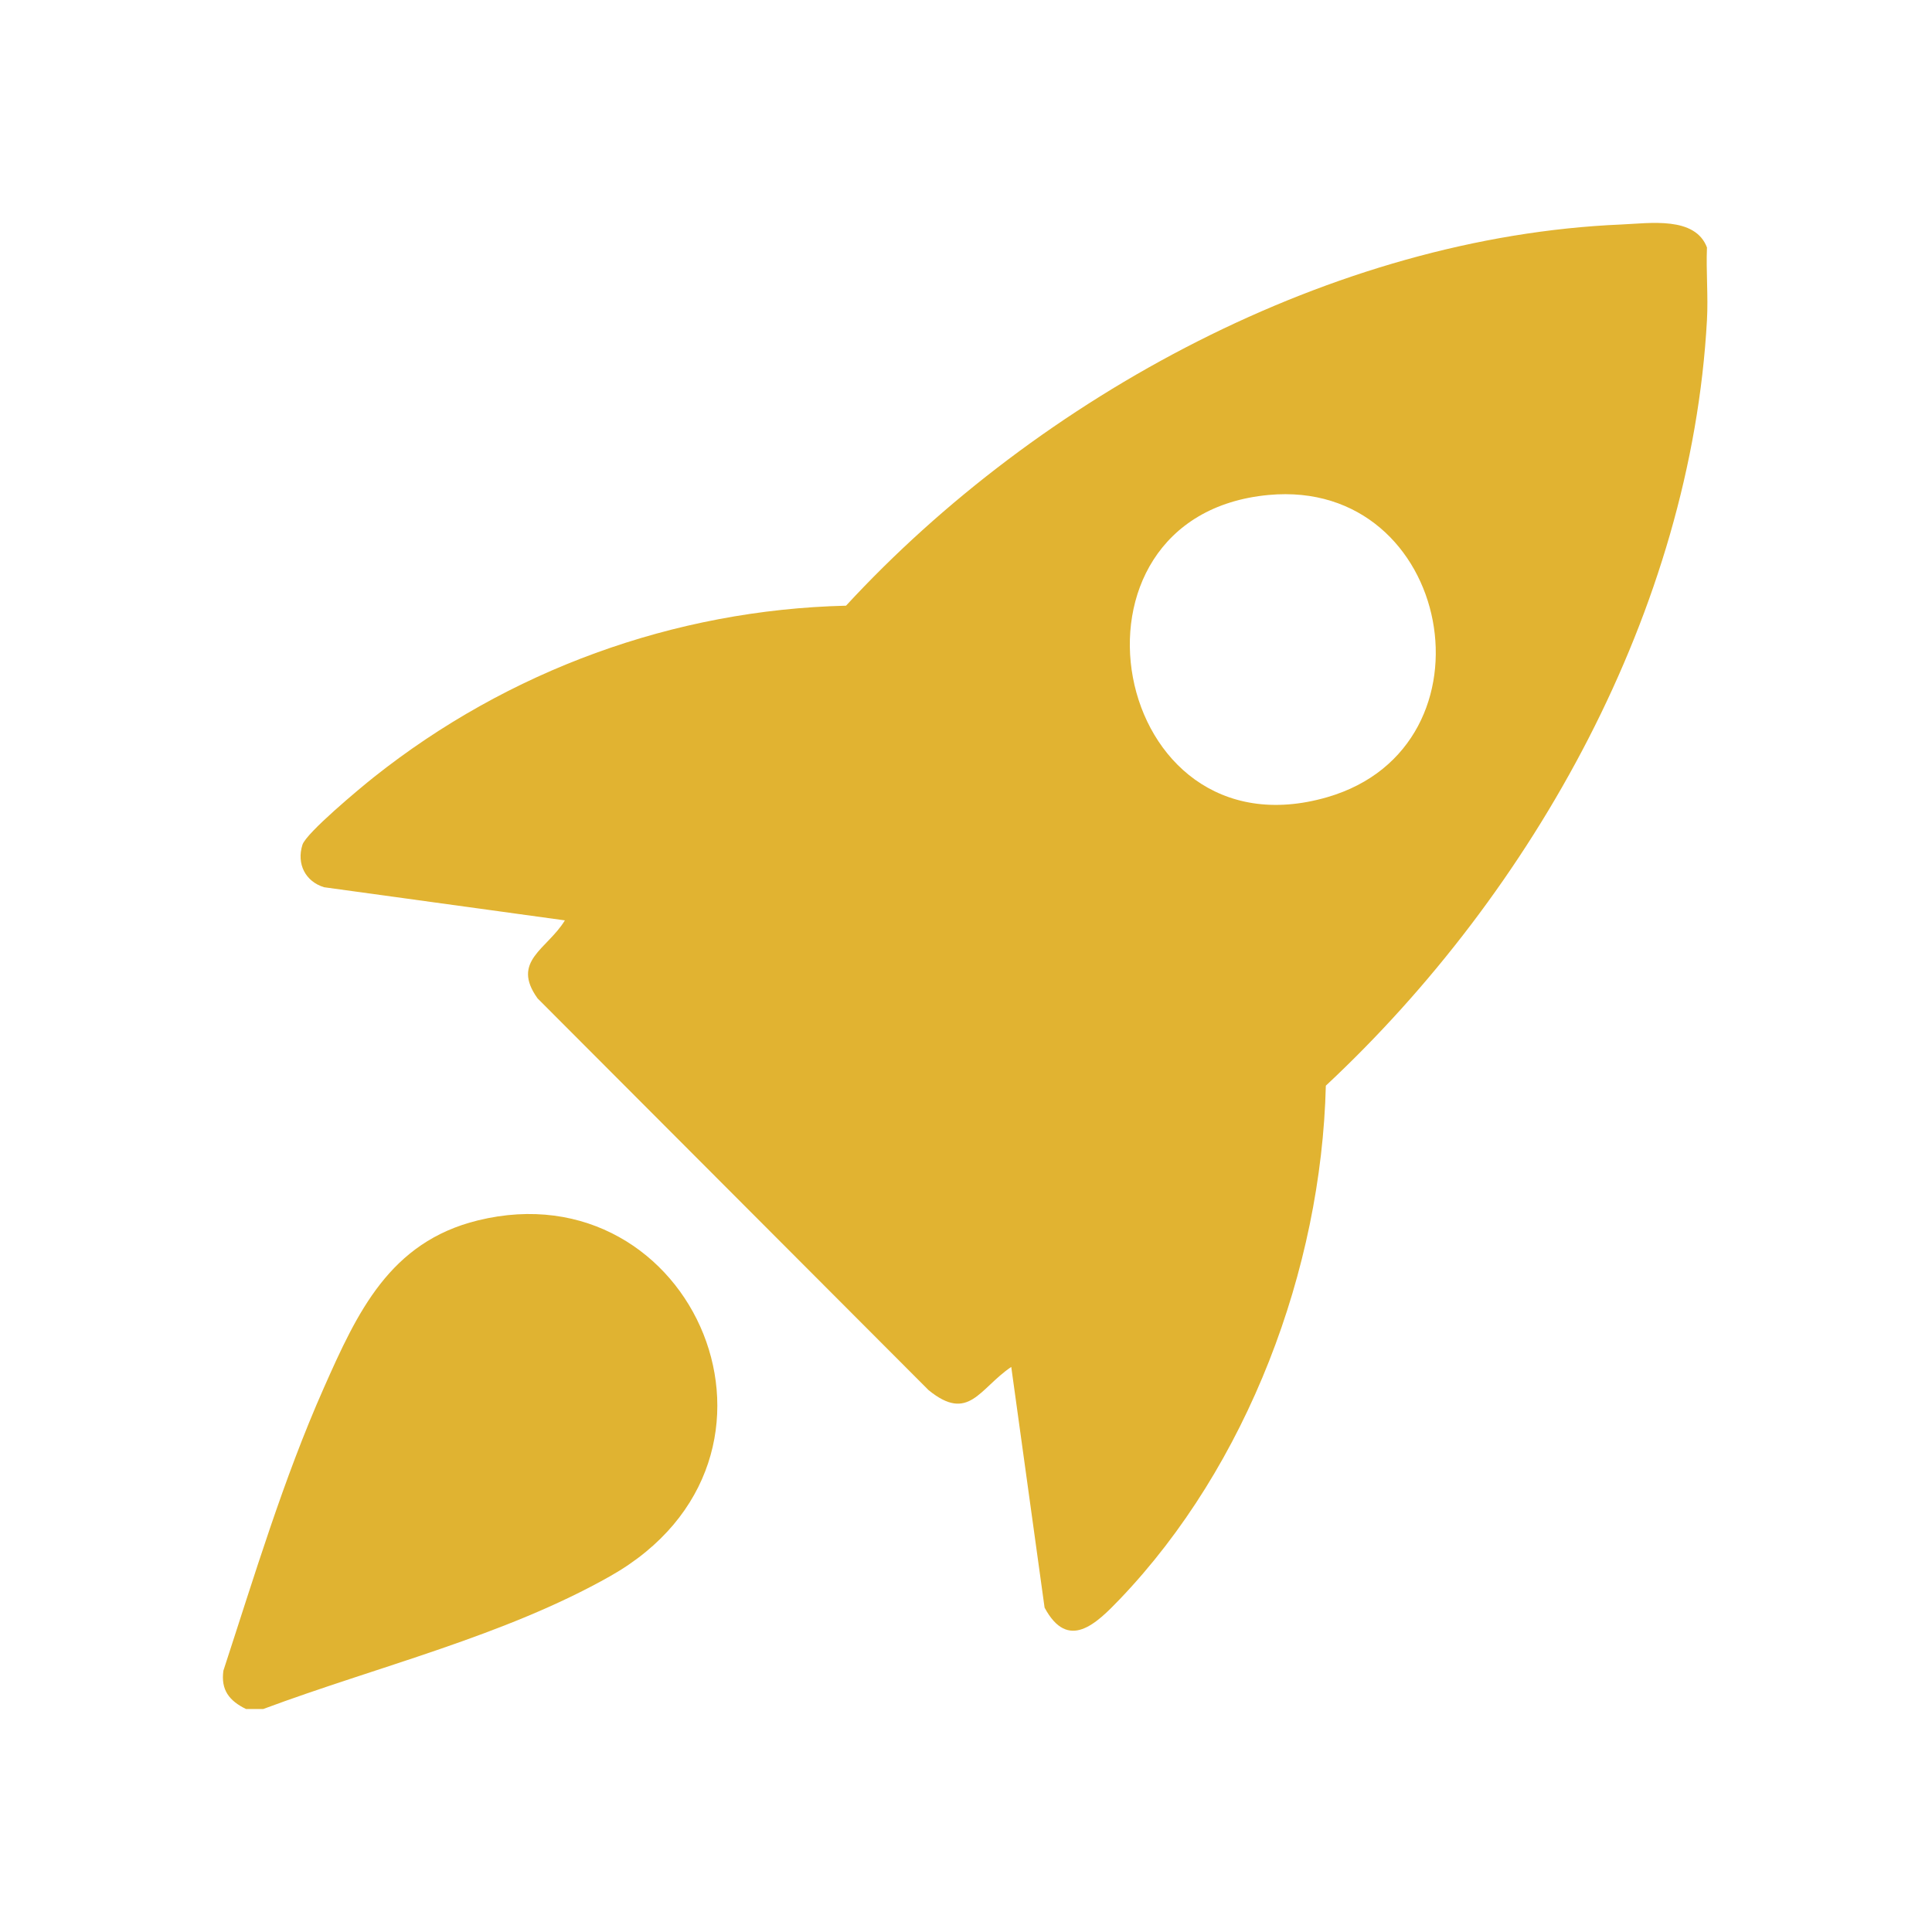
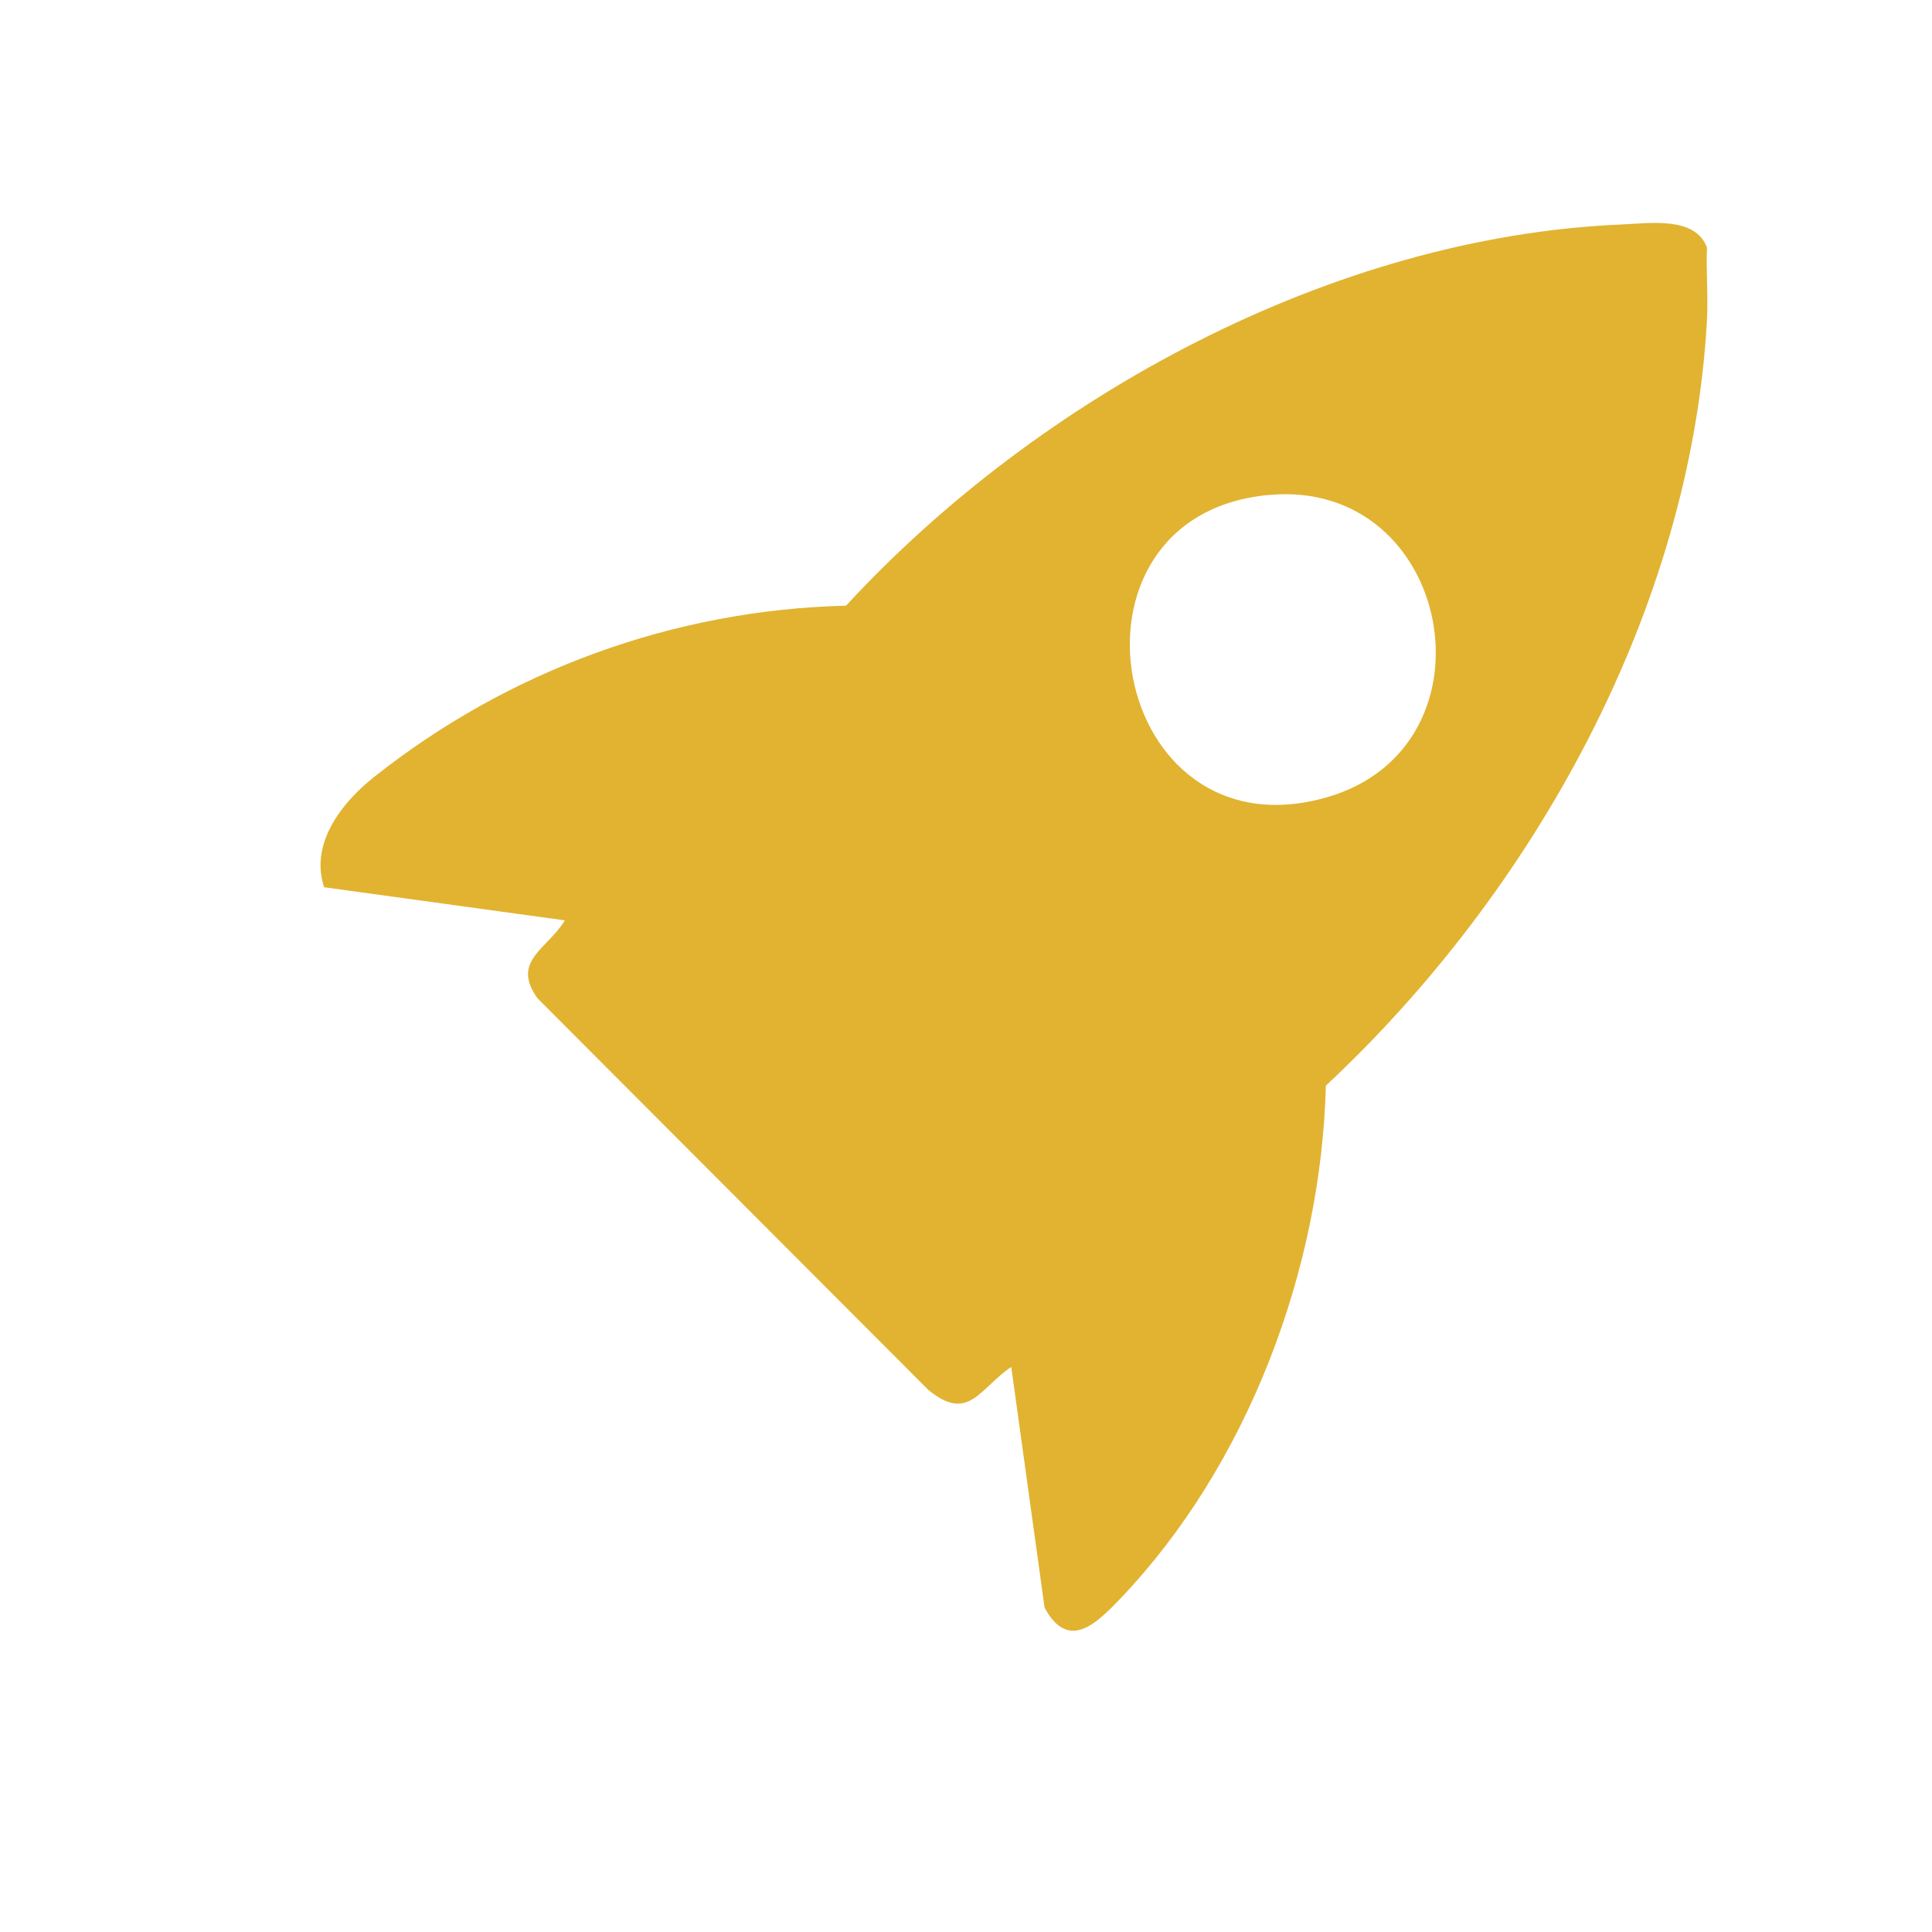
<svg xmlns="http://www.w3.org/2000/svg" width="52" height="52" viewBox="0 0 52 52" fill="none">
-   <path d="M45.943 6.665C45.917 7.312 45.979 7.971 45.943 8.616C45.515 16.397 41.291 23.986 35.685 29.221C35.563 34.169 33.576 39.447 30.146 43.035C29.505 43.705 28.748 44.451 28.115 43.269L27.218 36.791C26.356 37.374 26.076 38.297 24.993 37.416L14.469 26.872C13.745 25.863 14.731 25.55 15.204 24.772L8.723 23.88C8.22 23.727 7.978 23.253 8.14 22.738C8.241 22.417 9.711 21.196 10.063 20.917C13.676 18.048 18.133 16.414 22.771 16.302C27.963 10.674 35.87 6.37 43.644 6.042C44.407 6.009 45.626 5.815 45.945 6.665H45.943ZM34.146 13.322C28.17 13.877 29.853 23.158 35.724 21.456C40.443 20.087 39.101 12.863 34.146 13.322Z" fill="#E1B331" />
-   <path d="M7.089 45.998H6.621C6.17 45.778 5.94 45.484 6.013 44.965C6.848 42.414 7.626 39.815 8.714 37.36C9.618 35.319 10.49 33.429 12.863 32.847C18.673 31.423 22.051 39.236 16.426 42.421C13.579 44.033 10.144 44.858 7.089 45.997V45.998Z" fill="#E0B331" />
+   <path d="M45.943 6.665C45.917 7.312 45.979 7.971 45.943 8.616C45.515 16.397 41.291 23.986 35.685 29.221C35.563 34.169 33.576 39.447 30.146 43.035C29.505 43.705 28.748 44.451 28.115 43.269L27.218 36.791C26.356 37.374 26.076 38.297 24.993 37.416L14.469 26.872C13.745 25.863 14.731 25.55 15.204 24.772L8.723 23.88C8.241 22.417 9.711 21.196 10.063 20.917C13.676 18.048 18.133 16.414 22.771 16.302C27.963 10.674 35.87 6.37 43.644 6.042C44.407 6.009 45.626 5.815 45.945 6.665H45.943ZM34.146 13.322C28.17 13.877 29.853 23.158 35.724 21.456C40.443 20.087 39.101 12.863 34.146 13.322Z" fill="#E1B331" />
</svg>